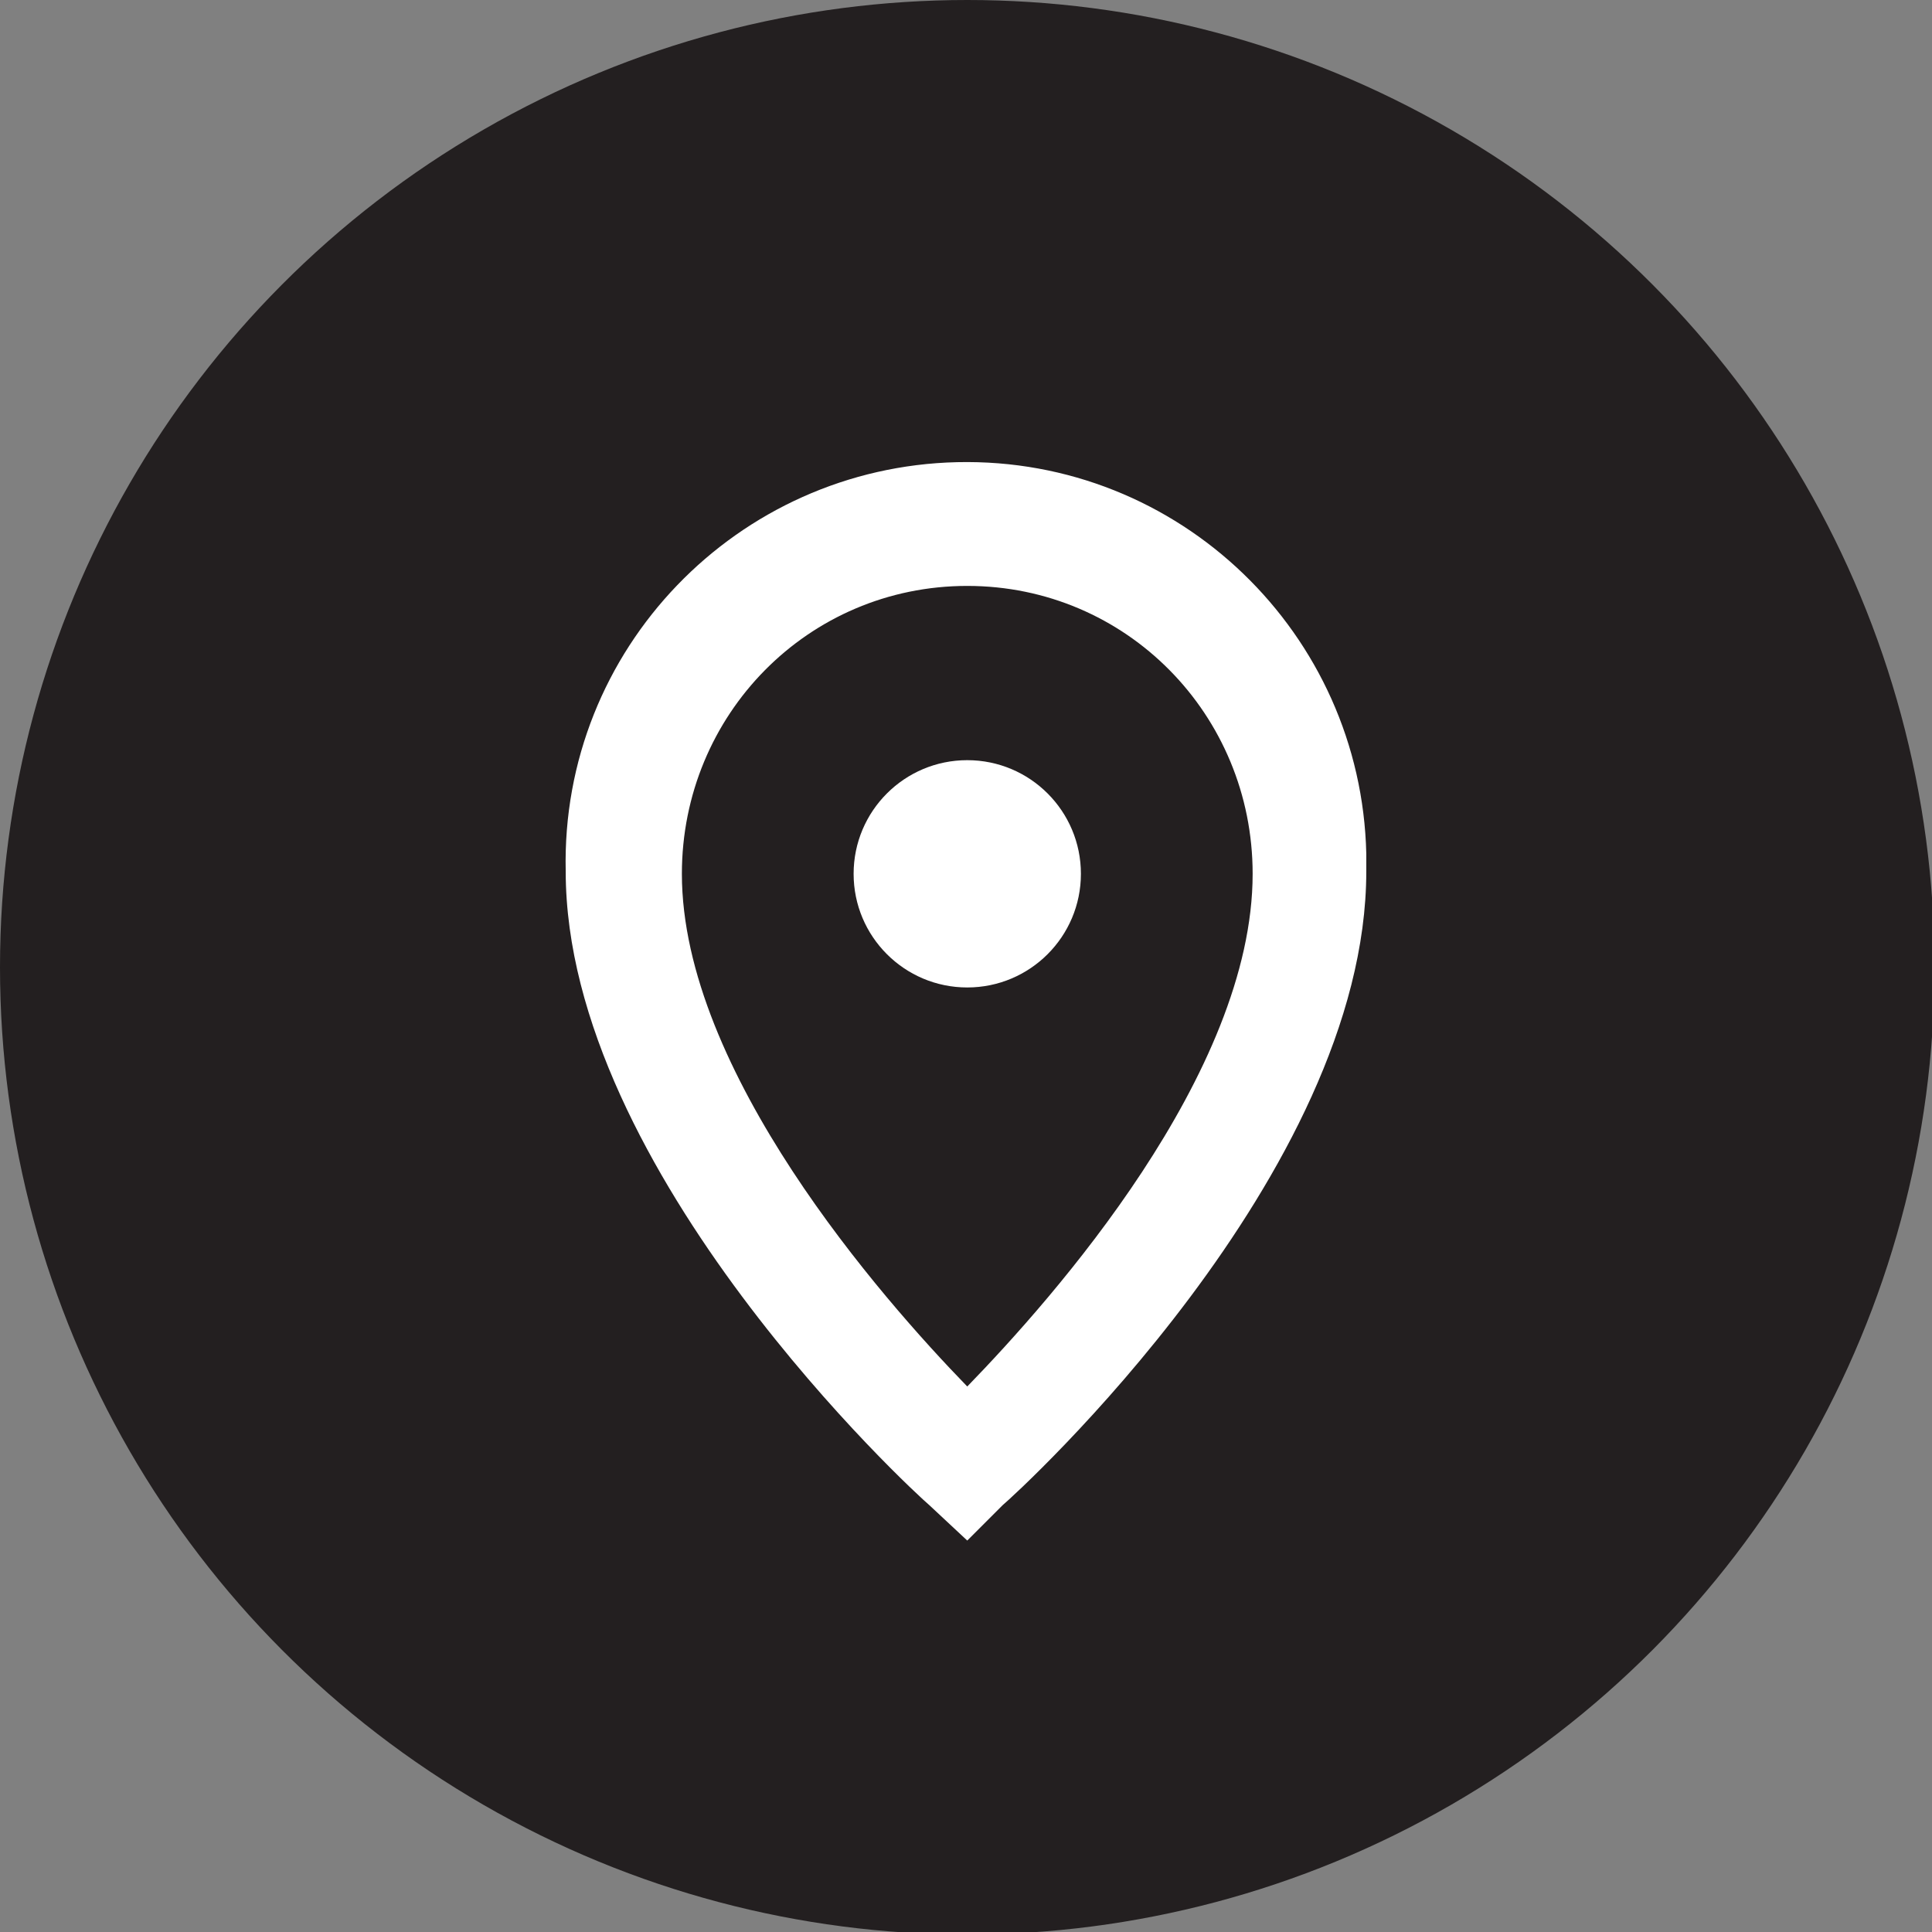
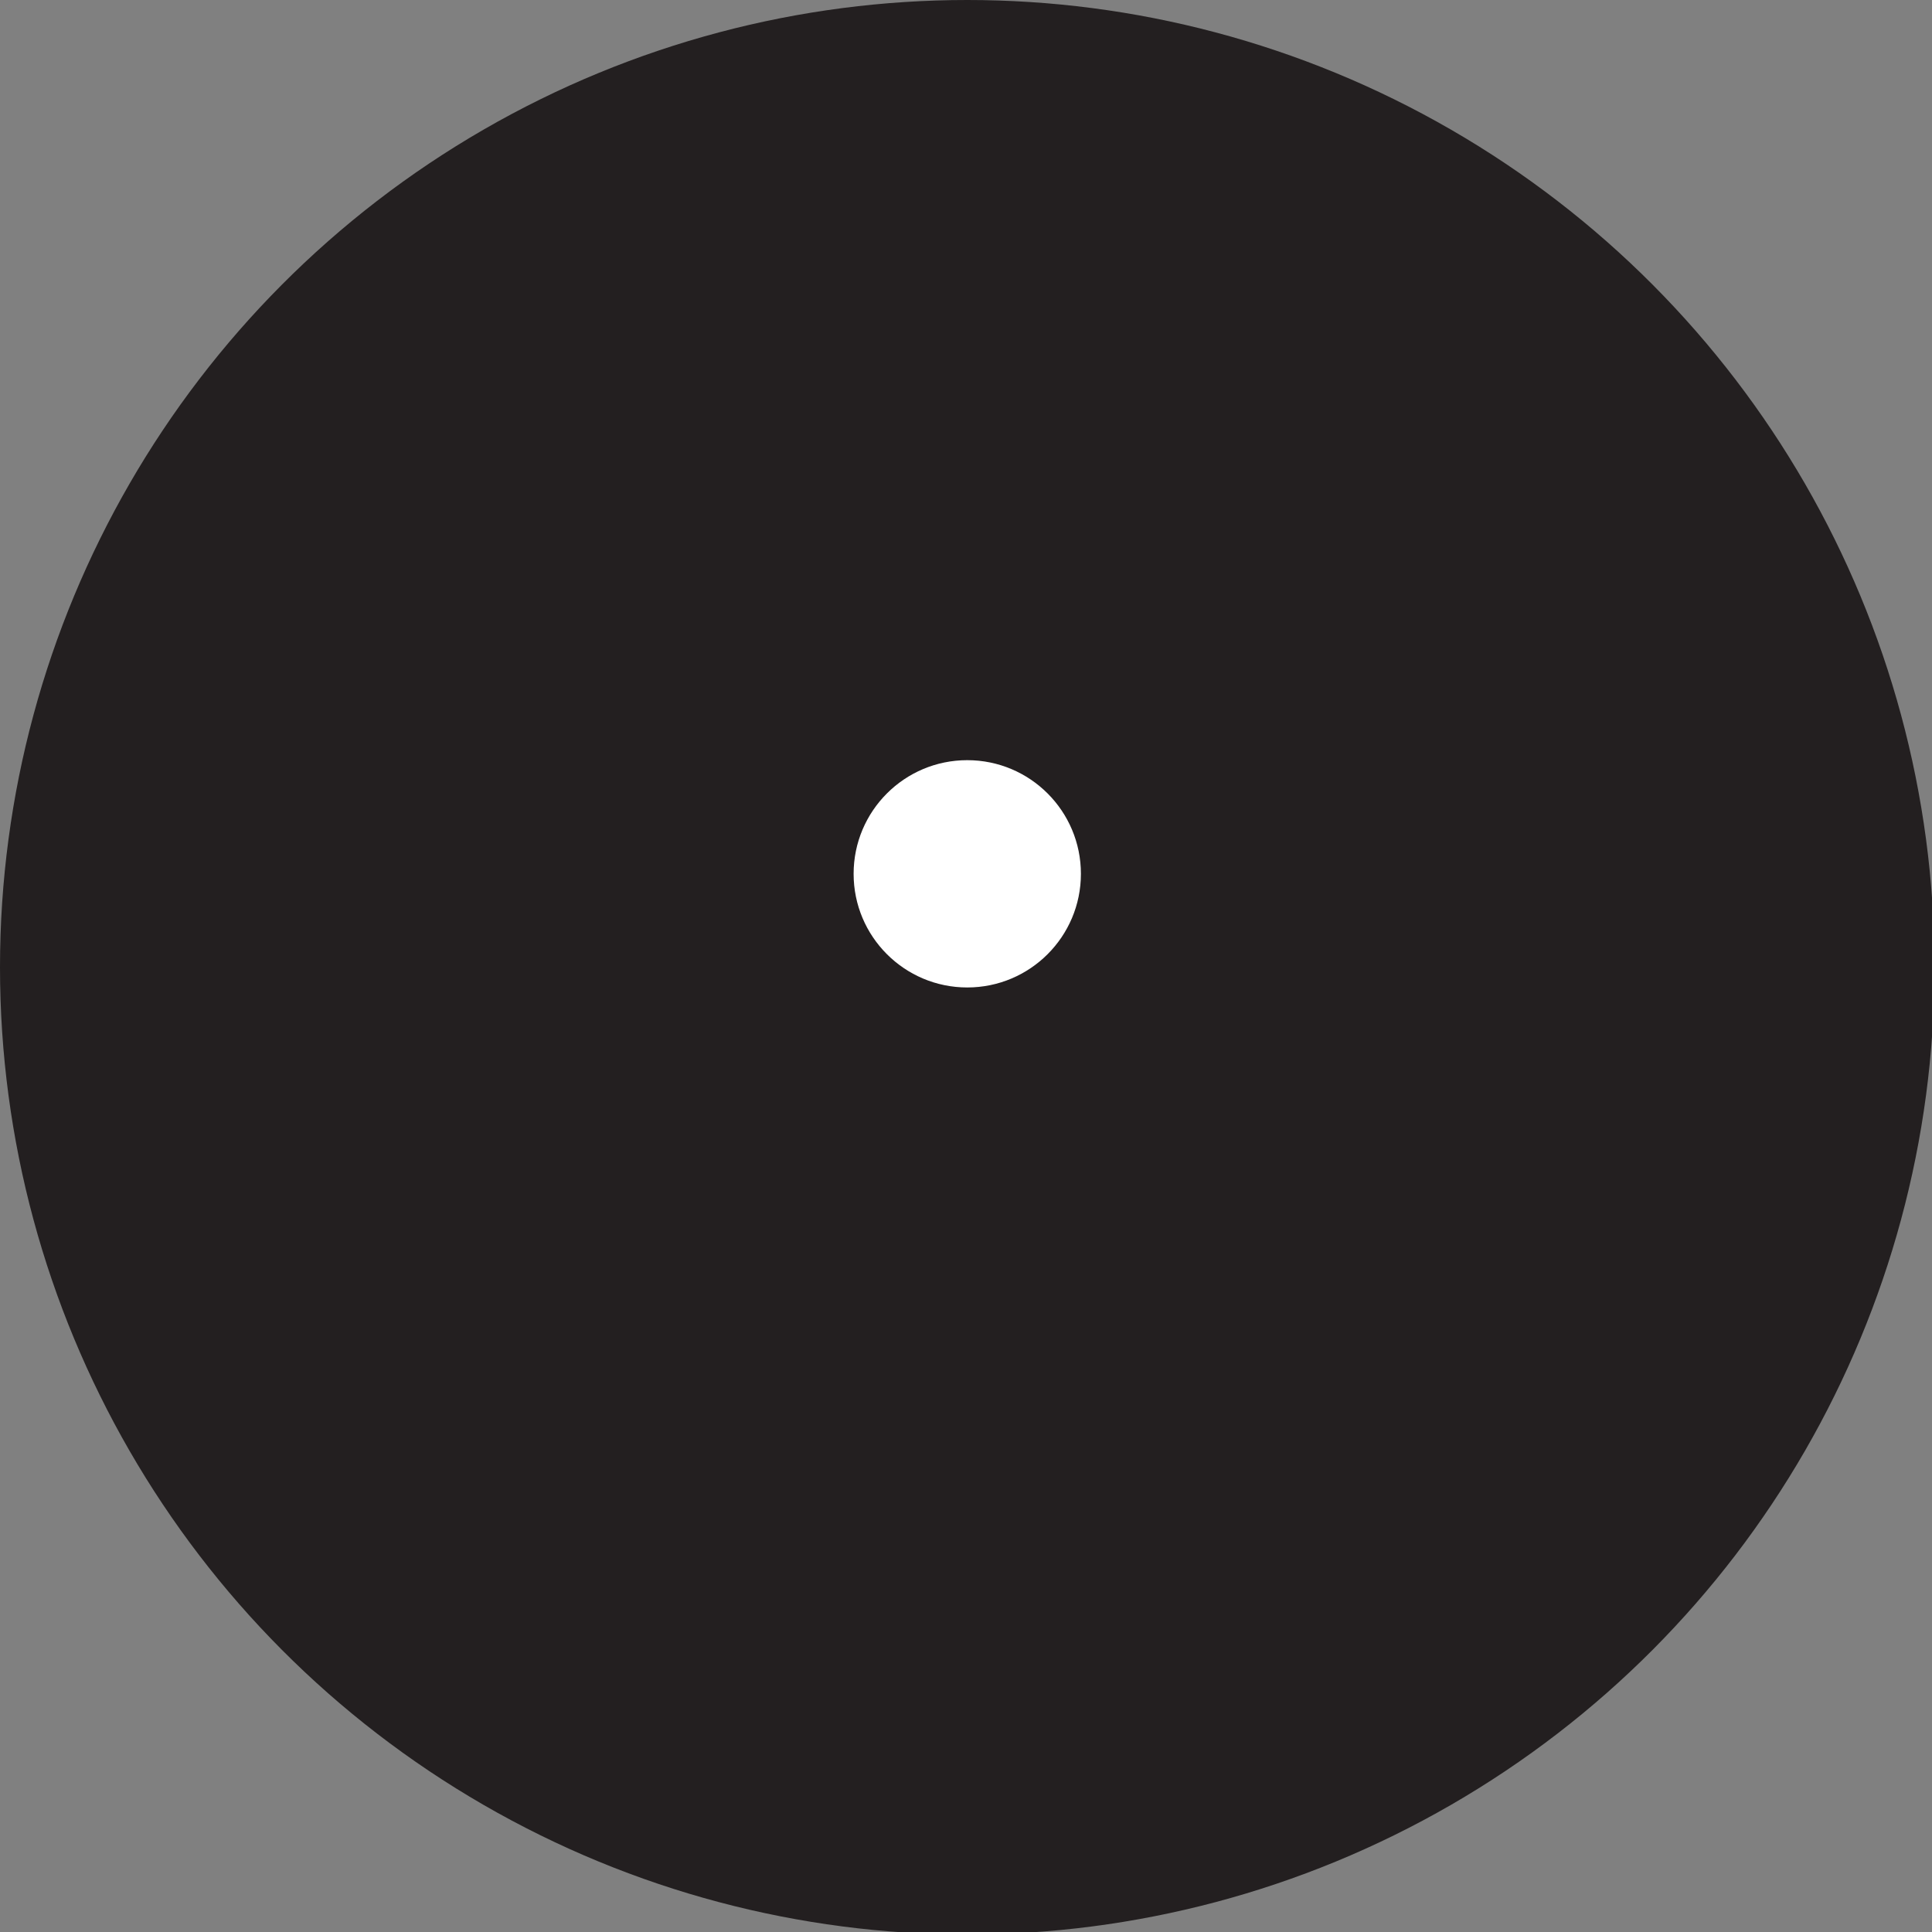
<svg xmlns="http://www.w3.org/2000/svg" id="Layer_1" x="0px" y="0px" viewBox="0 0 76.5 76.5" style="enable-background:new 0 0 76.5 76.5;" xml:space="preserve">
  <rect x="0" y="0" width="76.5" height="76.5" fill="#808080" stroke="none" />
  <style type="text/css"> .st0{fill:#231F20;} .st1{fill:#FFFFFF;} </style>
  <title>i_top_geometka_round</title>
  <circle class="st0" cx="38.3" cy="38.3" r="38.3" />
-   <path class="st1" d="M38.3,61l-1.5-1.4c-0.6-0.5-14.4-13.2-14.4-25.1c-0.2-8.8,6.8-16,15.5-16.2c8.8-0.2,16,6.8,16.2,15.5 c0,0.2,0,0.5,0,0.7c0,12-13.8,24.6-14.4,25.1L38.3,61z M38.3,23.2c-6.3,0-11.3,5.1-11.3,11.4c0,0,0,0,0,0c0,7.8,7.9,16.8,11.3,20.3 c3.4-3.5,11.3-12.4,11.3-20.3C49.6,28.3,44.6,23.2,38.3,23.2C38.3,23.2,38.3,23.2,38.3,23.2L38.3,23.2z" />
  <circle class="st1" cx="38.3" cy="34.6" r="4.5" />
</svg>